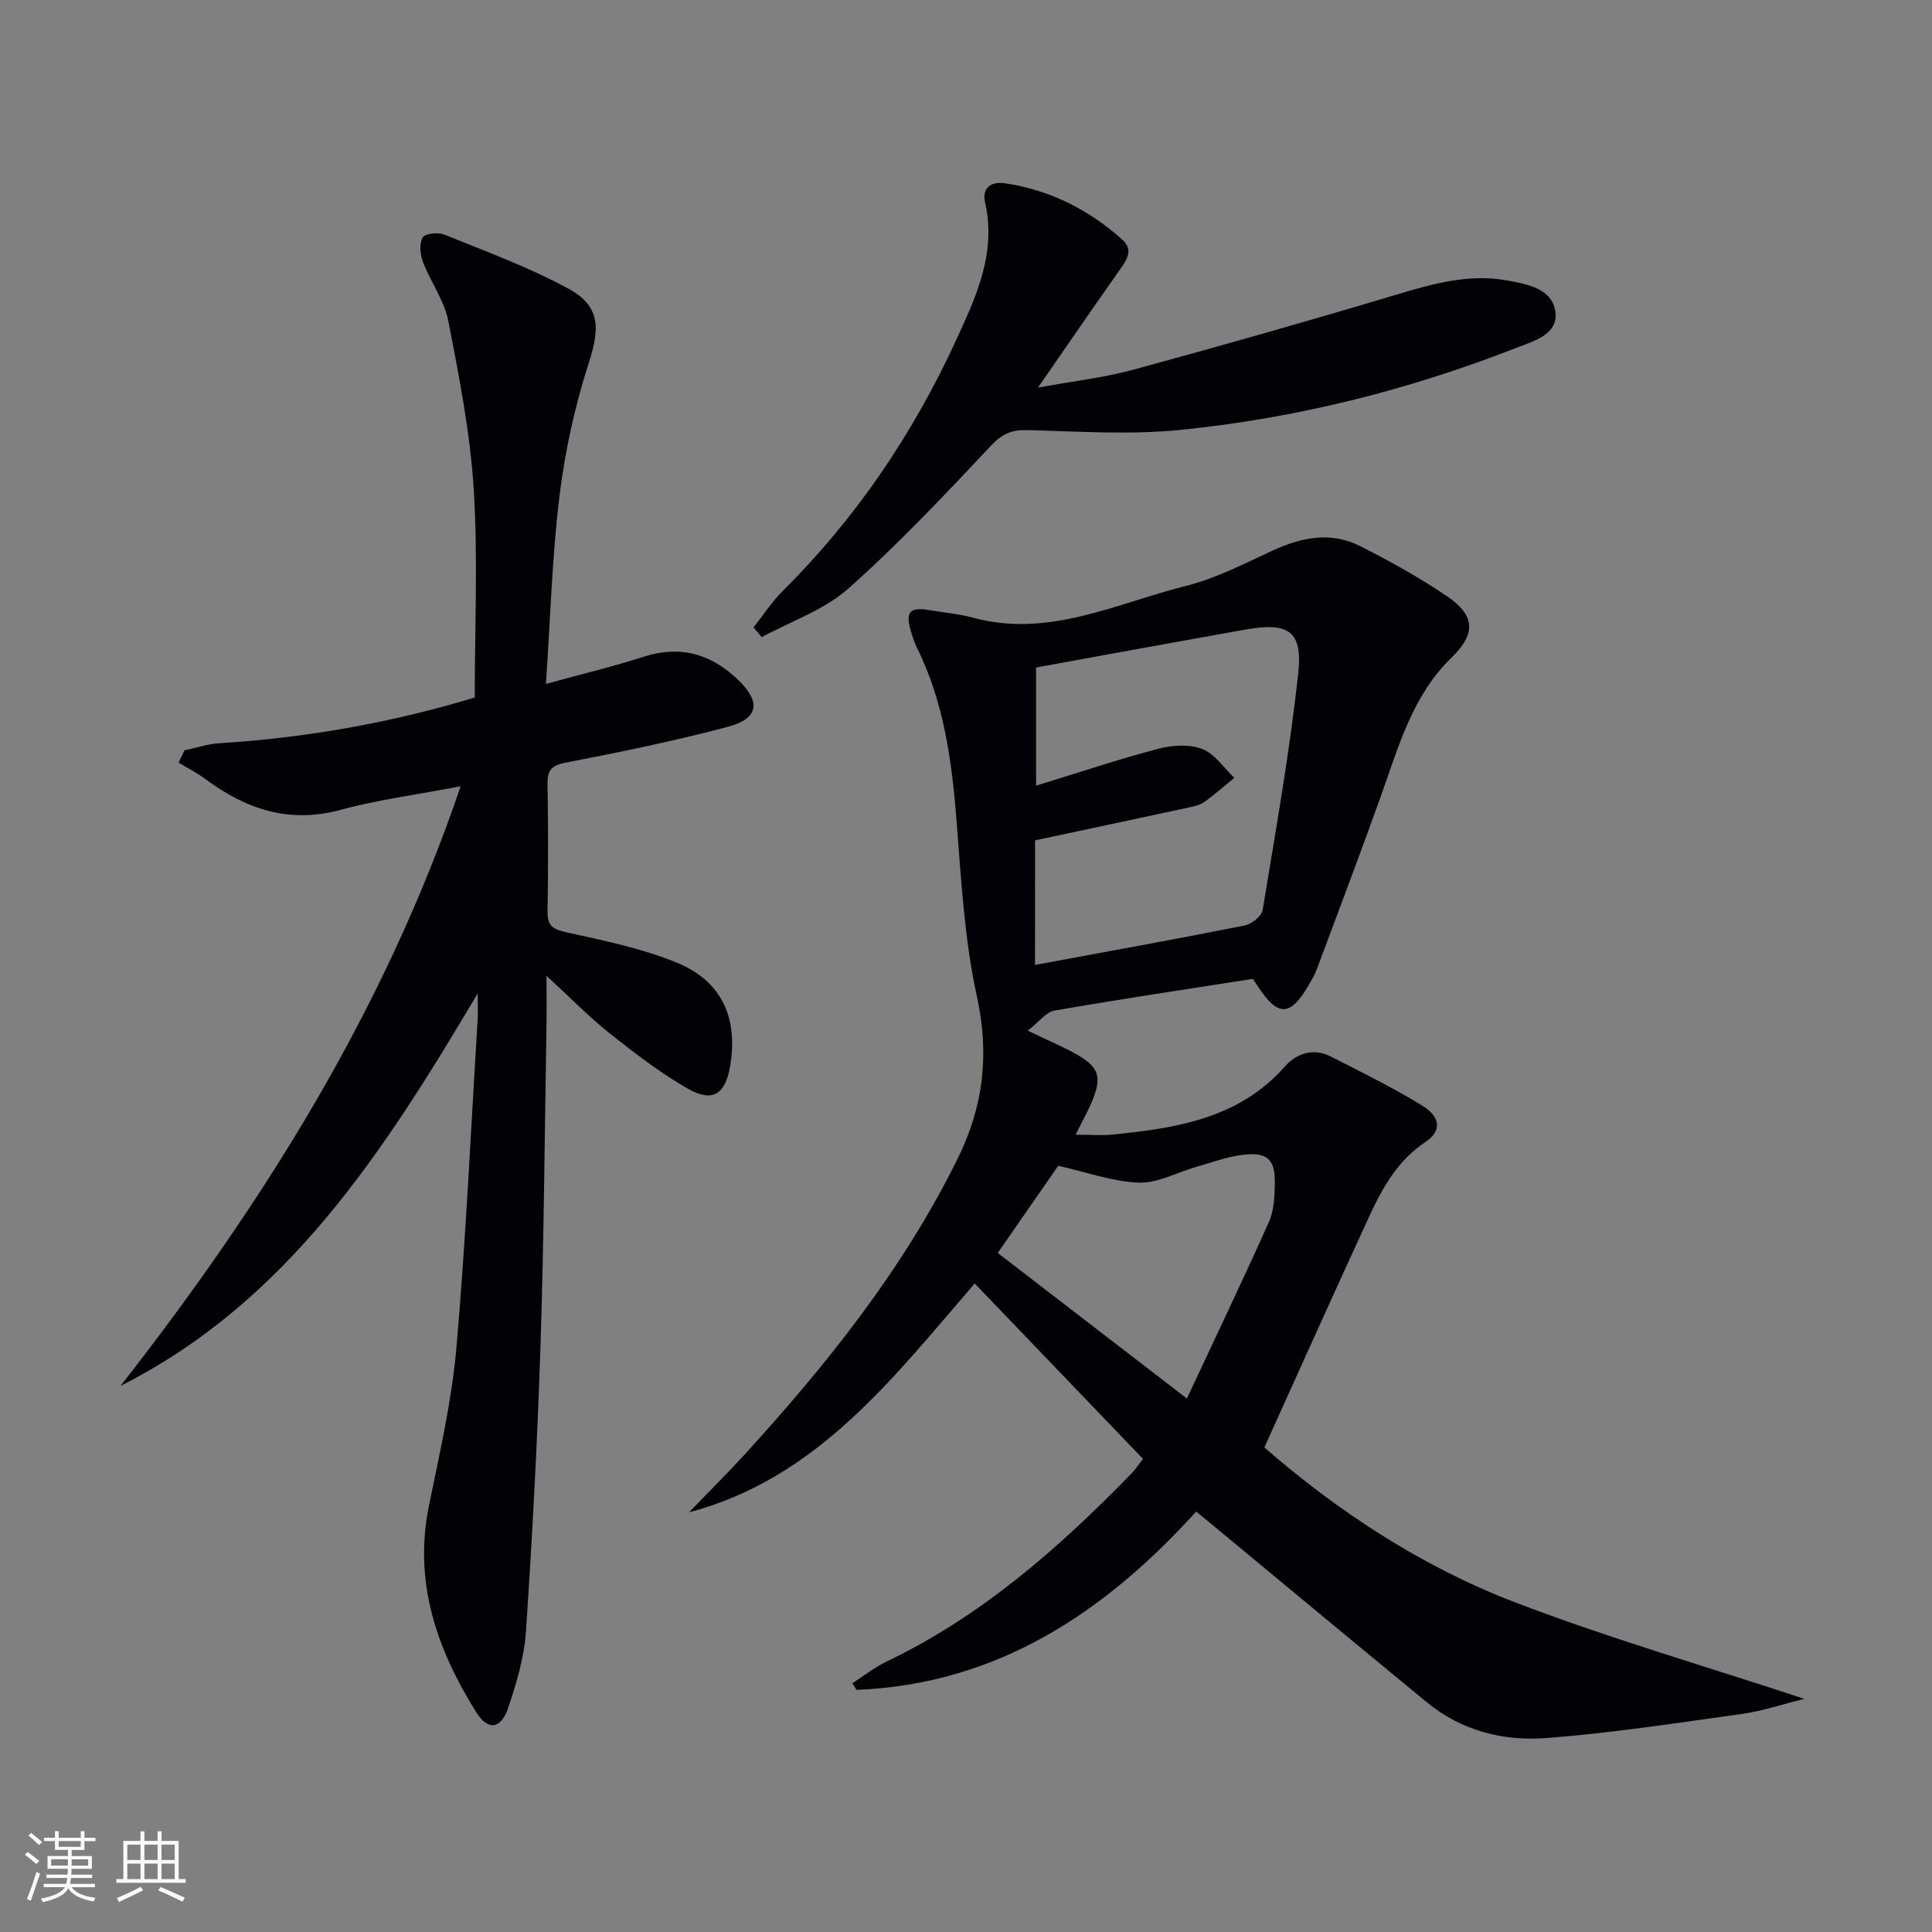
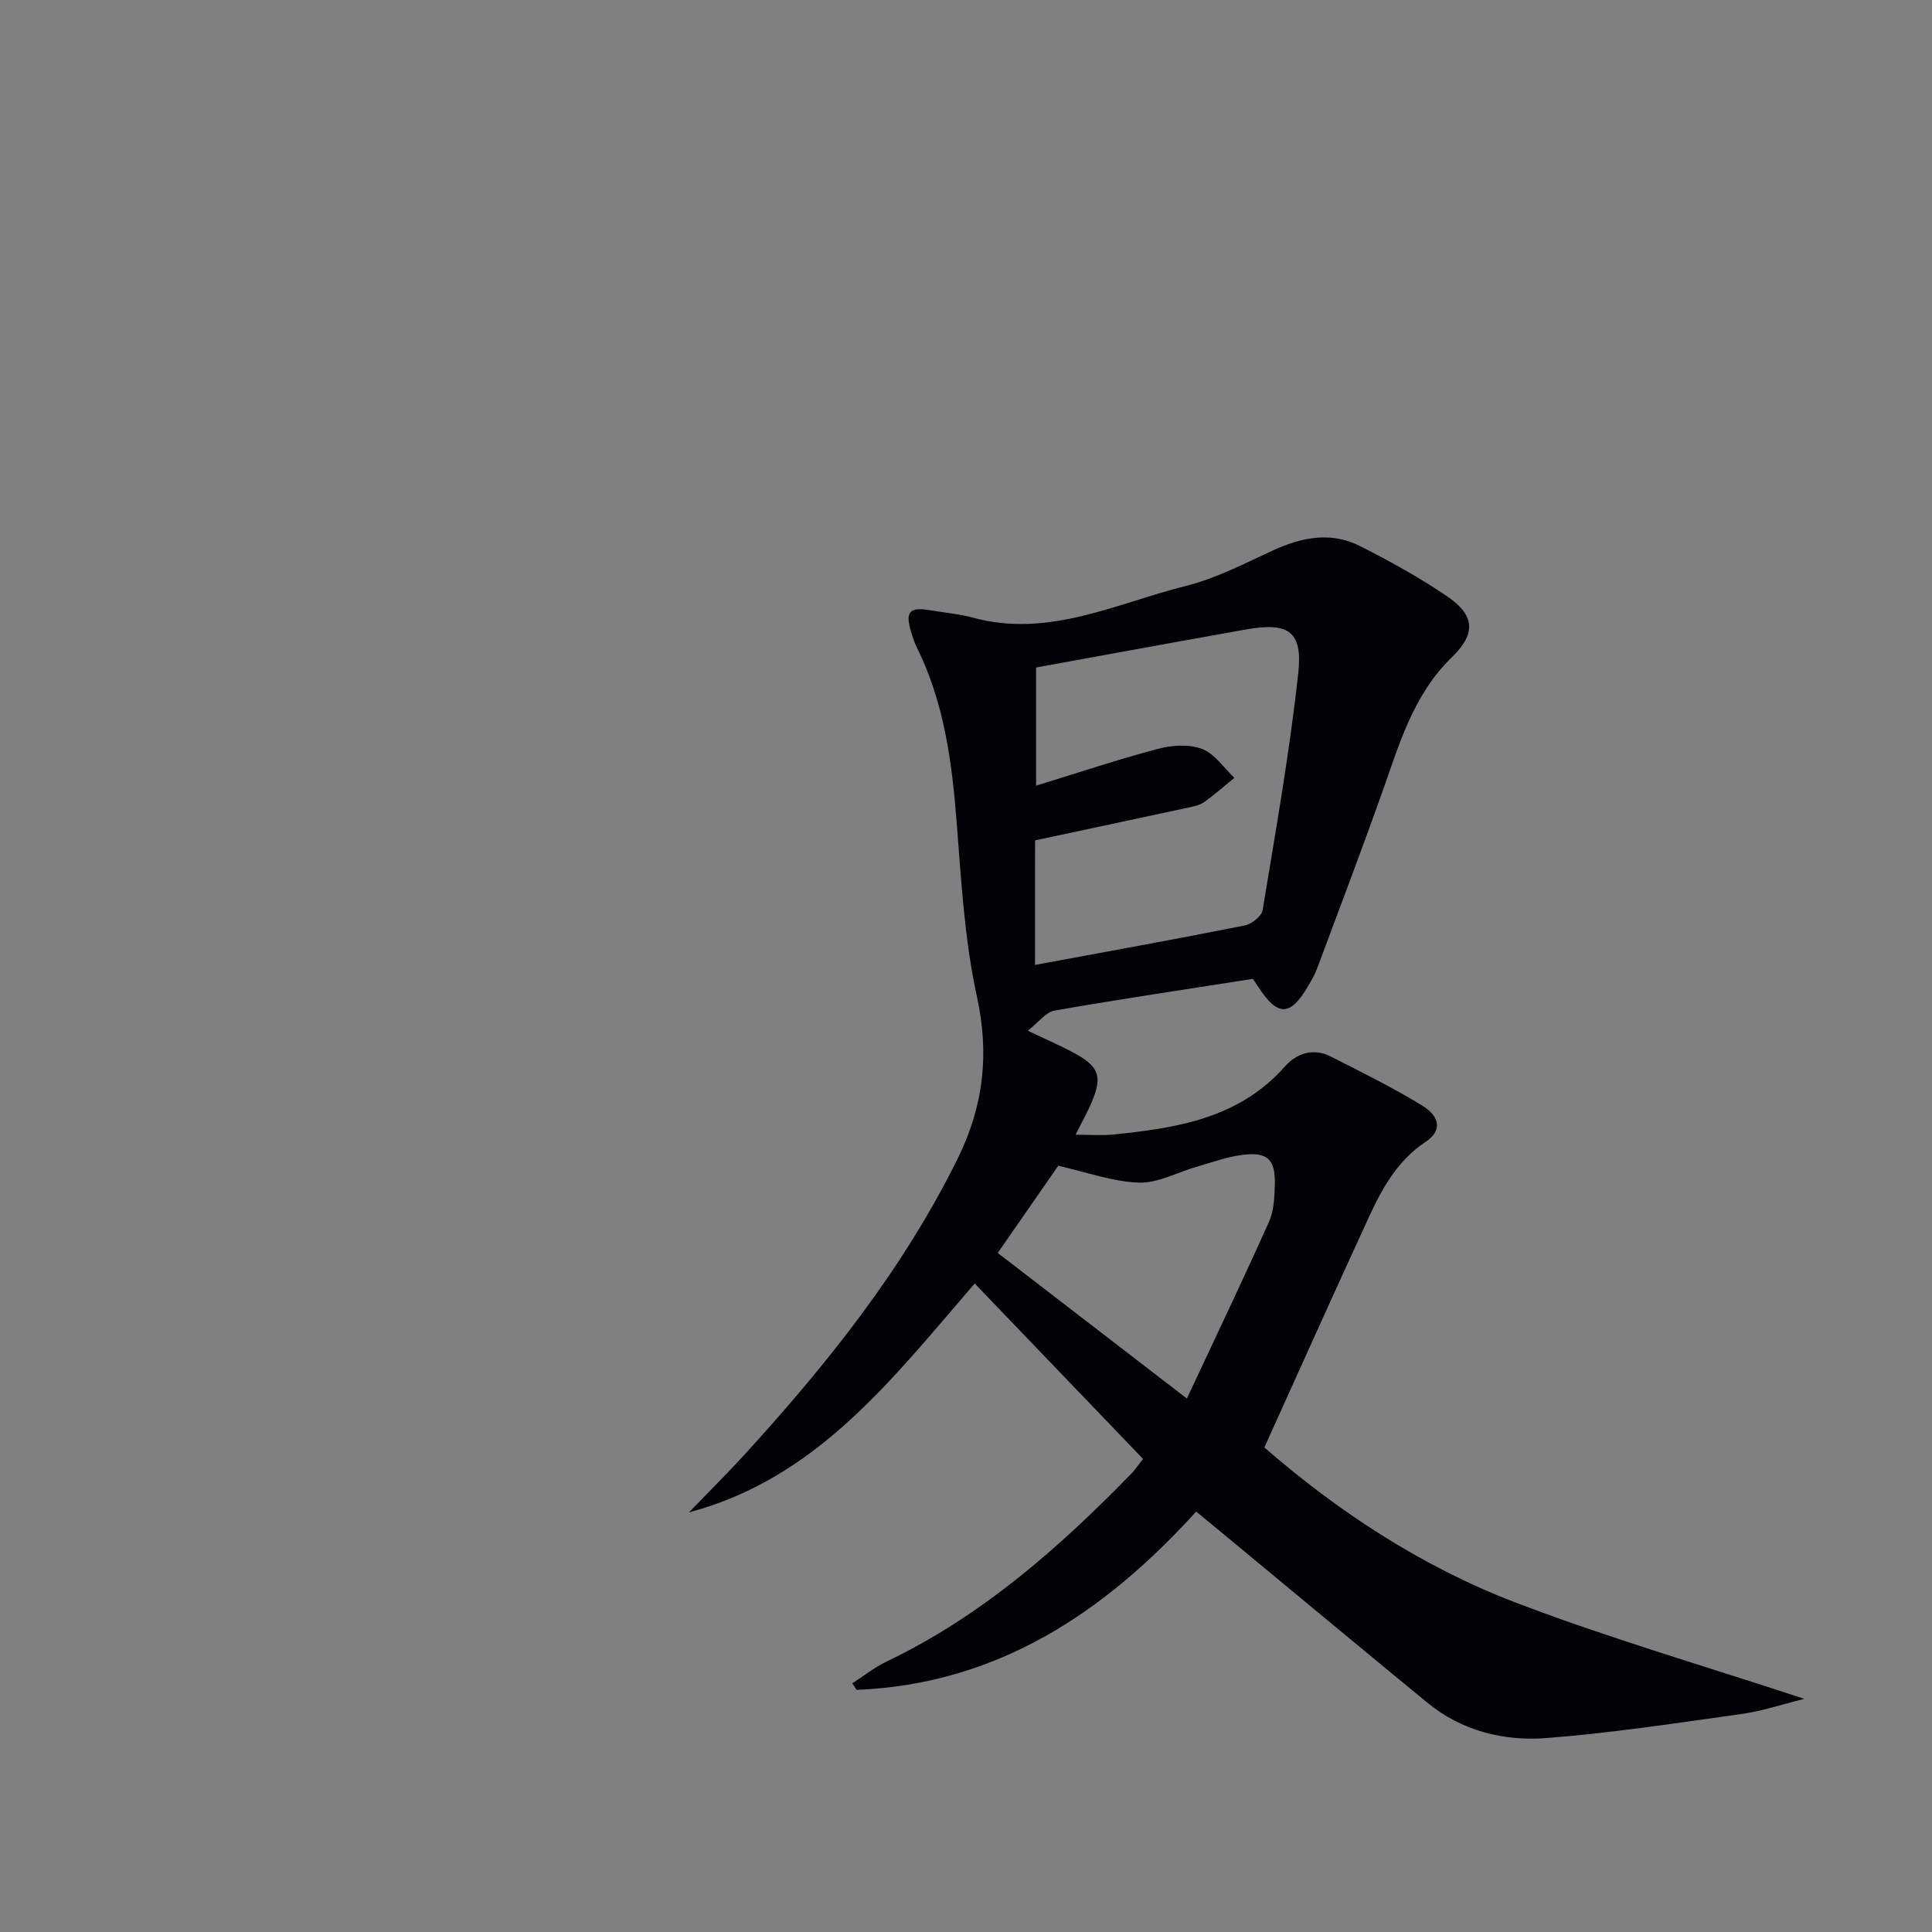
<svg xmlns="http://www.w3.org/2000/svg" enable-background="new 0 0 400 400" viewBox="0 0 400 400">
  <rect x="0" y="0" width="400" height="400" fill="#808080" stroke="none" />
  <g fill="#010106">
    <path d="m261.77 299.68c14.97 13.03 32.32 24.56 51.84 32.04 19.23 7.37 39.09 13.12 59.95 20.01-4.81 1.19-8.74 2.53-12.78 3.1-13.49 1.88-26.98 3.96-40.54 5.01-8.89.69-17.6-1.45-24.79-7.37-14.92-12.26-29.76-24.62-44.64-36.93-.89-.74-1.79-1.46-3.16-2.58-18.97 20.92-41.18 35.73-70.3 36.91-.29-.45-.59-.91-.88-1.36 2.36-1.52 4.59-3.31 7.1-4.51 19.71-9.43 35.76-23.58 50.81-39.05.56-.58 1.01-1.28 2.27-2.9-11.48-11.96-22.94-23.91-34.85-36.32-17.16 19.88-32.68 40.36-59.16 47.39 3.8-3.94 7.69-7.79 11.38-11.82 17.11-18.73 32.88-38.4 44.22-61.35 5.41-10.95 6.64-21.67 4-33.73-2.57-11.77-3.23-24.01-4.18-36.08-.98-12.52-2.61-24.8-8.29-36.2-.44-.88-.74-1.84-1.04-2.79-1.41-4.51-.54-5.55 3.95-4.79 2.95.5 5.96.76 8.84 1.54 15.65 4.24 29.62-3 44.05-6.6 6.19-1.55 12.05-4.61 17.91-7.31 6-2.76 12.08-4 18.15-.91 6.19 3.15 12.33 6.52 18.05 10.43 5.82 3.97 5.84 7.8.88 12.6-8.12 7.87-10.98 18.39-14.61 28.56-4.3 12.02-8.82 23.97-13.29 35.93-.46 1.24-1.16 2.4-1.83 3.55-3.69 6.32-6.28 6.36-10.31.19-.44-.68-.91-1.34-1.13-1.68-13.93 2.18-27.53 4.21-41.08 6.57-1.73.3-3.15 2.31-5.52 4.16 4.15 1.99 7.01 3.21 9.72 4.69 5.05 2.77 5.74 4.8 3.53 10.08-.82 1.97-1.89 3.83-3.35 6.77 2.98 0 5.36.2 7.7-.03 13.18-1.34 26.09-3.3 35.62-14.08 2.46-2.78 5.92-3.91 9.53-2.07 6.36 3.23 12.78 6.4 18.86 10.11 3.89 2.38 4.1 5.34.8 7.52-5.89 3.9-9.06 9.67-11.84 15.73-7.15 15.52-14.14 31.11-21.59 47.57zm-47.48-99.9c14.74-2.73 29.08-5.32 43.38-8.16 1.45-.29 3.53-1.92 3.74-3.18 2.69-16.32 5.59-32.63 7.38-49.07.95-8.74-2.05-10.58-10.81-9.05-9.48 1.67-18.94 3.42-28.42 5.13-5.14.93-10.28 1.87-15.05 2.75v24.46c8.91-2.73 17.04-5.46 25.32-7.64 2.87-.76 6.41-.97 9.07.05 2.6 1 4.47 3.9 6.66 5.97-2.08 1.7-4.1 3.49-6.28 5.04-.9.64-2.14.87-3.26 1.12-10.47 2.26-20.95 4.49-31.72 6.79-.01 8.07-.01 16.51-.01 25.79zm31.44 89.77c6.02-12.88 11.67-24.66 17-36.59 1.04-2.32 1.15-5.18 1.21-7.8.12-5.13-1.52-6.7-6.67-6.06-3.25.4-6.41 1.58-9.59 2.49-3.98 1.13-7.98 3.4-11.9 3.26-5.41-.19-10.76-2.16-16.68-3.49-3.68 5.3-7.92 11.41-12.53 18.05 12.72 9.79 25.2 19.4 39.16 30.14z" />
-     <path d="m24.96 286.93c29.43-37.68 54.6-77.6 70.41-124.14-9.03 1.73-17.08 2.77-24.85 4.88-10.67 2.9-19.58-.14-27.99-6.37-1.74-1.29-3.7-2.28-5.56-3.41.41-.85.82-1.69 1.23-2.54 2.39-.5 4.77-1.32 7.18-1.47 18.12-1.12 35.85-4.29 52.91-9.47 0-14.57.68-28.89-.21-43.12-.73-11.67-3.01-23.28-5.25-34.79-.83-4.27-3.68-8.12-5.27-12.29-.58-1.53-.78-3.75-.06-5.03.47-.83 3.19-1.14 4.47-.62 8.7 3.54 17.6 6.77 25.81 11.26 6.58 3.6 6.4 8.25 4.14 15.25-2.87 8.91-4.93 18.23-6.07 27.52-1.54 12.49-1.88 25.12-2.82 39.01 7.38-2.03 13.87-3.58 20.2-5.62 7.67-2.47 14.05-.58 19.66 4.85 4.67 4.52 4.2 7.94-2.17 9.64-11.04 2.94-22.26 5.23-33.49 7.4-2.94.57-3.91 1.45-3.87 4.36.14 8.83.15 17.66 0 26.49-.05 3.01 1.16 3.7 3.97 4.32 7.73 1.71 15.63 3.31 22.9 6.31 9.31 3.85 12.65 11.57 10.91 21.5-.99 5.7-3.61 7.46-8.67 4.58-5.73-3.27-11.04-7.36-16.23-11.48-4.24-3.36-8.04-7.28-13.09-11.93 0 4.37.04 7.45-.01 10.52-.37 21.97-.52 43.94-1.23 65.9-.64 19.77-1.69 39.53-3.01 59.26-.36 5.36-1.95 10.75-3.69 15.89-1.5 4.44-4.18 4.8-6.65.85-8.11-13-12.95-26.82-9.78-42.54 2.2-10.88 4.75-21.78 5.71-32.8 1.98-22.68 3.01-45.43 4.41-68.16.08-1.27.01-2.55.01-5.28-19.53 32.92-39.38 63.81-73.95 81.27z" />
-     <path d="m156.01 129.9c2-2.52 3.76-5.28 6.03-7.53 15.17-15.06 26.94-32.47 35.86-51.83 4.17-9.04 8.44-18.11 6.05-28.63-.69-3.04 1.23-4.38 4.11-3.96 9.29 1.37 17.35 5.44 24.3 11.67 2.27 2.03 1.06 4-.39 6.05-5.45 7.71-10.78 15.5-17.07 24.58 7.51-1.38 13.67-2.06 19.57-3.66 18.21-4.96 36.37-10.11 54.45-15.53 7.56-2.27 15.08-4.42 22.97-3.02 4.17.74 9.57 1.68 10.15 6.6.56 4.68-4.63 6.02-8.19 7.41-22.36 8.75-45.54 14.54-69.4 16.95-10.5 1.06-21.2.32-31.8.05-3.26-.08-5.19.79-7.5 3.25-9.54 10.14-19.12 20.33-29.52 29.56-5.01 4.44-11.89 6.77-17.92 10.05-.57-.67-1.13-1.34-1.7-2.01z" />
  </g>
-   <path d="m5.17 384 .55-.58c.85.61 1.65 1.24 2.4 1.87l-.59.64c-.83-.73-1.62-1.38-2.36-1.93m1.22 9.53-.82-.34c.71-1.76 1.37-3.64 1.98-5.63.24.13.5.25.76.36-.6 1.67-1.24 3.54-1.92 5.61m-.5-13.5.57-.54c.56.44 1.31 1.06 2.26 1.87l-.64.64c-.68-.66-1.41-1.32-2.19-1.97m3.25.46h2.24v-1.36h.77v1.36h4.57v-1.36h.76v1.36h2.28v.69h-2.28v1.84h-2.64v1.26h4.18v2.64h-4.21c0 .45-.02.86-.05 1.21h4.32v.69h-4.38c-.04.34-.1.75-.19 1.22h5.15v.69h-4.82c.87 1.19 2.51 1.92 4.93 2.19-.17.32-.3.57-.37.76-2.77-.49-4.52-1.41-5.26-2.76-.56 1.26-2.3 2.23-5.24 2.9-.12-.24-.26-.48-.43-.72 2.73-.55 4.38-1.34 4.96-2.38h-4.38v-.69h4.65c.1-.38.17-.79.21-1.22h-4.32v-.69h4.4c.03-.34.05-.75.05-1.21h-4.2v-2.64h4.23v-1.26h-2.69v-1.84h-2.24zm1.46 4.46v1.29h3.45c.01-.4.02-.57.01-.53v-.32-.45h-3.46zm1.55-2.59h4.57v-1.19h-4.57zm6.11 2.59h-3.42v.77c-.01.19-.01.37-.02.53h3.44z" fill="#fafafc" />
-   <path d="m32.63 379.16h.82v1.98h3.54v7.89h1.46v.78h-14.37v-.78h1.46v-7.89h3.54v-1.98h.82v1.98h2.73zm-3.49 11.48.5.73c-1.61.82-3.28 1.63-5 2.41-.13-.27-.28-.55-.44-.82 1.75-.72 3.4-1.49 4.94-2.32m-2.78-5.55h2.73v-3.18h-2.73zm0 3.95h2.73v-3.2h-2.73zm3.54-3.95h2.73v-3.18h-2.73zm0 3.95h2.73v-3.2h-2.73zm7.89 4.68c-1.84-.92-3.51-1.7-5.02-2.32l.45-.73c1.89.8 3.57 1.55 5.04 2.23zm-1.62-11.81h-2.73v3.18h2.73zm-2.73 7.13h2.73v-3.2h-2.73z" fill="#fafafc" />
</svg>